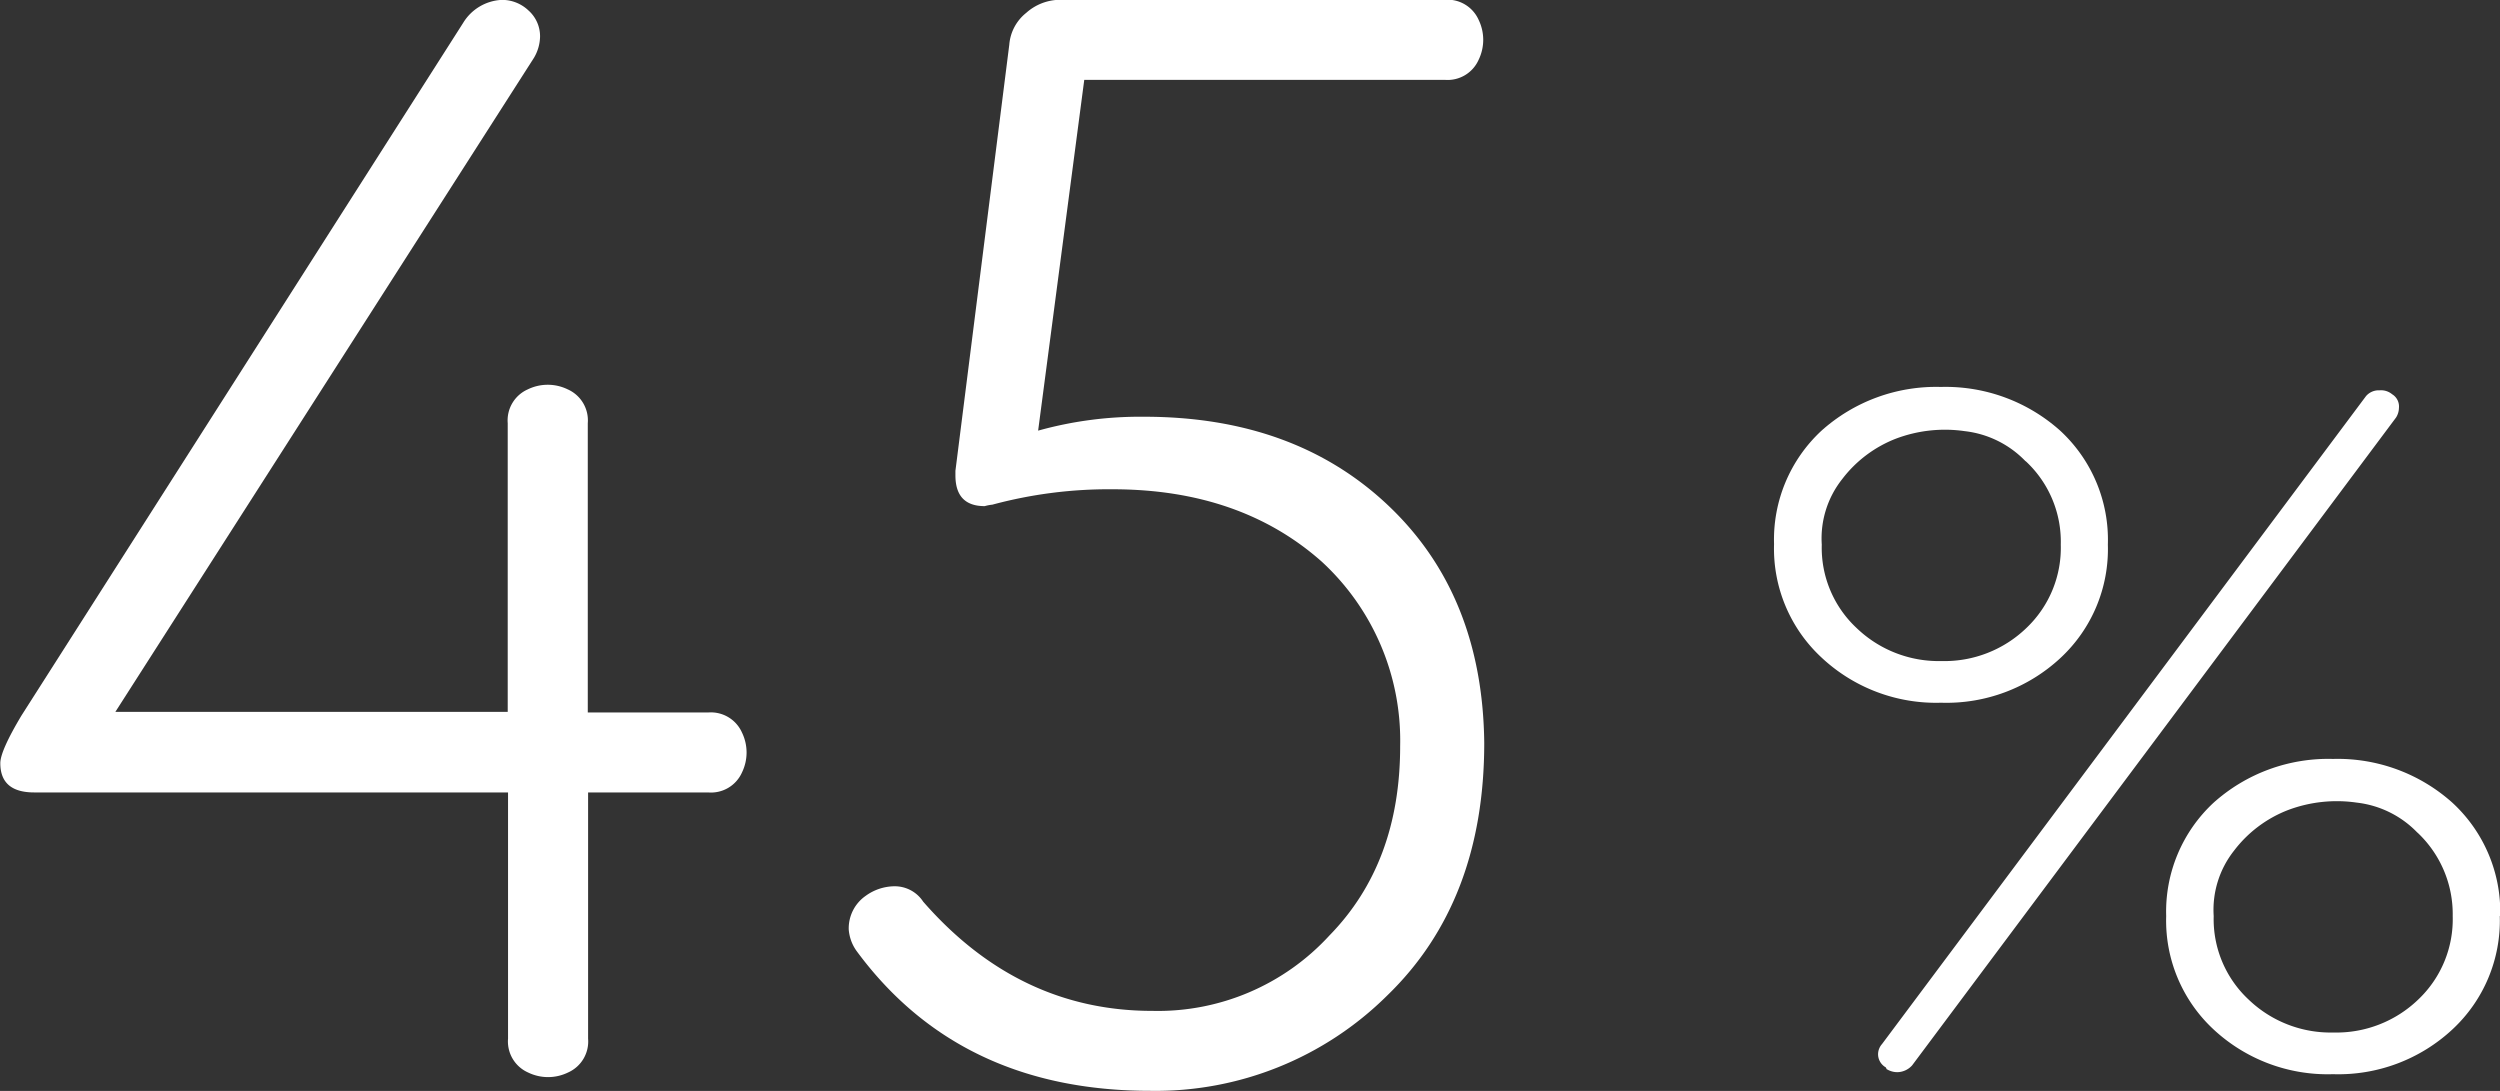
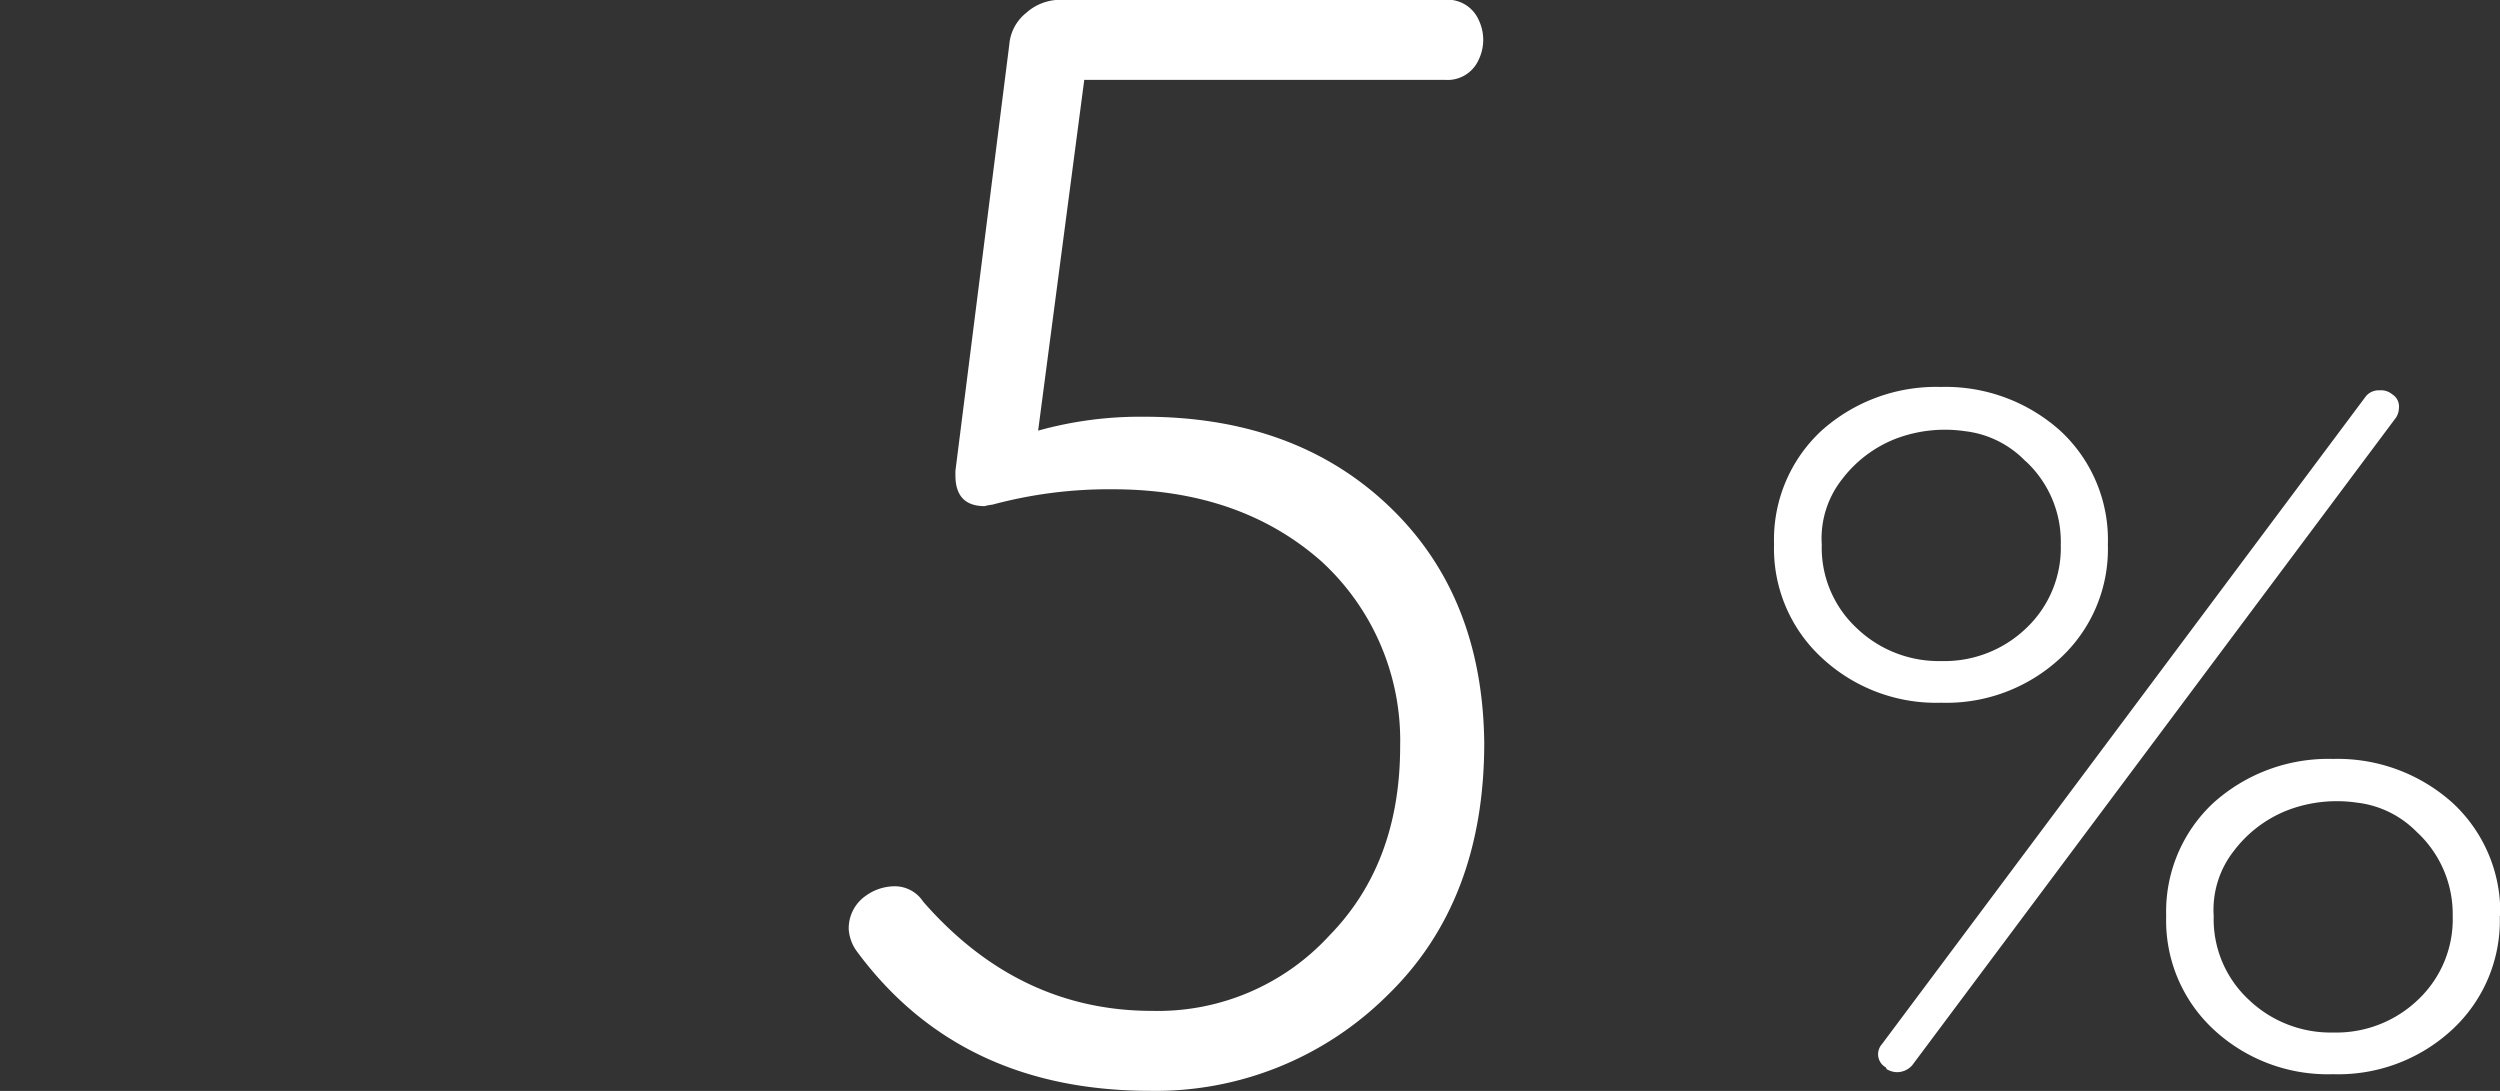
<svg xmlns="http://www.w3.org/2000/svg" id="Слой_1" data-name="Слой 1" viewBox="0 0 235.76 102.88">
  <rect x="0" y="0" width="235.76" height="102.88" fill="#333333" stroke="none" />
  <defs>
    <style>.cls-1{fill:#fff;}</style>
  </defs>
  <title>3-10 45</title>
-   <path class="cls-1" d="M-906,1245.72h-11.32v23.22a3.2,3.2,0,0,1-1.89,3.19,4.3,4.3,0,0,1-3.77,0,3.2,3.2,0,0,1-1.89-3.19v-23.22h-44.69q-3.19,0-3.19-2.76,0-1.16,2-4.5l41.64-65.3a4.51,4.51,0,0,1,3.63-2.18,3.61,3.61,0,0,1,2.54,1,3.25,3.25,0,0,1,1.09,2.47,4.07,4.07,0,0,1-.58,2l-39.47,61.67h37V1210.9a3.2,3.2,0,0,1,1.89-3.19,4.3,4.3,0,0,1,3.77,0,3.2,3.2,0,0,1,1.89,3.19v27.28H-906a3.21,3.21,0,0,1,3.19,1.89,4.3,4.3,0,0,1,0,3.77A3.2,3.2,0,0,1-906,1245.72Z" transform="translate(972.78 -1170.99)" />
  <path class="cls-1" d="M-888.48,1254.57a3.2,3.2,0,0,1,2.76,1.45q9,10.31,21.62,10.3a21.94,21.94,0,0,0,16.69-7.11q6.67-6.82,6.67-17.85a22.92,22.92,0,0,0-7.4-17.41q-7.69-6.82-19.73-6.82a42.22,42.22,0,0,0-11.32,1.45,4.52,4.52,0,0,0-.73.14q-2.76,0-2.76-2.9v-.43l5.08-40.19a4.26,4.26,0,0,1,1.6-3,4.82,4.82,0,0,1,3.19-1.23h36.28a3.21,3.21,0,0,1,3.19,1.89,4.31,4.31,0,0,1,0,3.77,3.2,3.2,0,0,1-3.19,1.89h-34l-4.35,33.08a35.86,35.86,0,0,1,10-1.31q14.22,0,23.07,8.42t9,22.35q0,14.95-9.14,23.8a31,31,0,0,1-22.35,9q-18,0-27.71-13.2a4,4,0,0,1-.73-2,3.73,3.73,0,0,1,1.6-3.19A4.68,4.68,0,0,1-888.48,1254.57Z" transform="translate(972.78 -1170.99)" />
  <path class="cls-1" d="M-774,1222.35a14,14,0,0,1-4.48,10.7,15.79,15.79,0,0,1-11.25,4.21A15.79,15.79,0,0,1-801,1233a14,14,0,0,1-4.48-10.7,14,14,0,0,1,4.48-10.7,16.2,16.2,0,0,1,11.25-4.12,16.21,16.21,0,0,1,11.25,4.12A14,14,0,0,1-774,1222.35Zm-7.77-7.87a9.42,9.42,0,0,0-5.72-2.83,13.07,13.07,0,0,0-6.45.69,11.67,11.67,0,0,0-5.12,3.84,9,9,0,0,0-1.92,6.17,10.35,10.35,0,0,0,3.29,7.87,11.17,11.17,0,0,0,8,3.11,11.13,11.13,0,0,0,8-3.11,10.43,10.43,0,0,0,3.25-7.87A10.36,10.36,0,0,0-781.75,1214.48Zm-13.08,57.35-.09-.18a1.43,1.43,0,0,1-.73-1.28,1.47,1.47,0,0,1,.37-.92l45.64-61.1a1.57,1.57,0,0,1,1.28-.55,1.64,1.64,0,0,1,1.19.37,1.35,1.35,0,0,1,.64,1.28,1.76,1.76,0,0,1-.27.91l-45.64,61.1a1.92,1.92,0,0,1-1.37.64A1.91,1.91,0,0,1-794.83,1271.83Zm57.81-14.45a14,14,0,0,1-4.48,10.7,15.79,15.79,0,0,1-11.25,4.21,15.79,15.79,0,0,1-11.25-4.21,14,14,0,0,1-4.48-10.7,14,14,0,0,1,4.48-10.7,16.2,16.2,0,0,1,11.25-4.12,16.21,16.21,0,0,1,11.25,4.12A14,14,0,0,1-737,1257.38Zm-7.77-7.87a9.42,9.42,0,0,0-5.72-2.83,13.07,13.07,0,0,0-6.45.69,11.67,11.67,0,0,0-5.12,3.84,9,9,0,0,0-1.92,6.17,10.36,10.36,0,0,0,3.29,7.87,11.17,11.17,0,0,0,8,3.11,11.13,11.13,0,0,0,8-3.11,10.43,10.43,0,0,0,3.25-7.87A10.55,10.55,0,0,0-744.8,1249.51Z" transform="translate(972.78 -1170.99)" />
</svg>